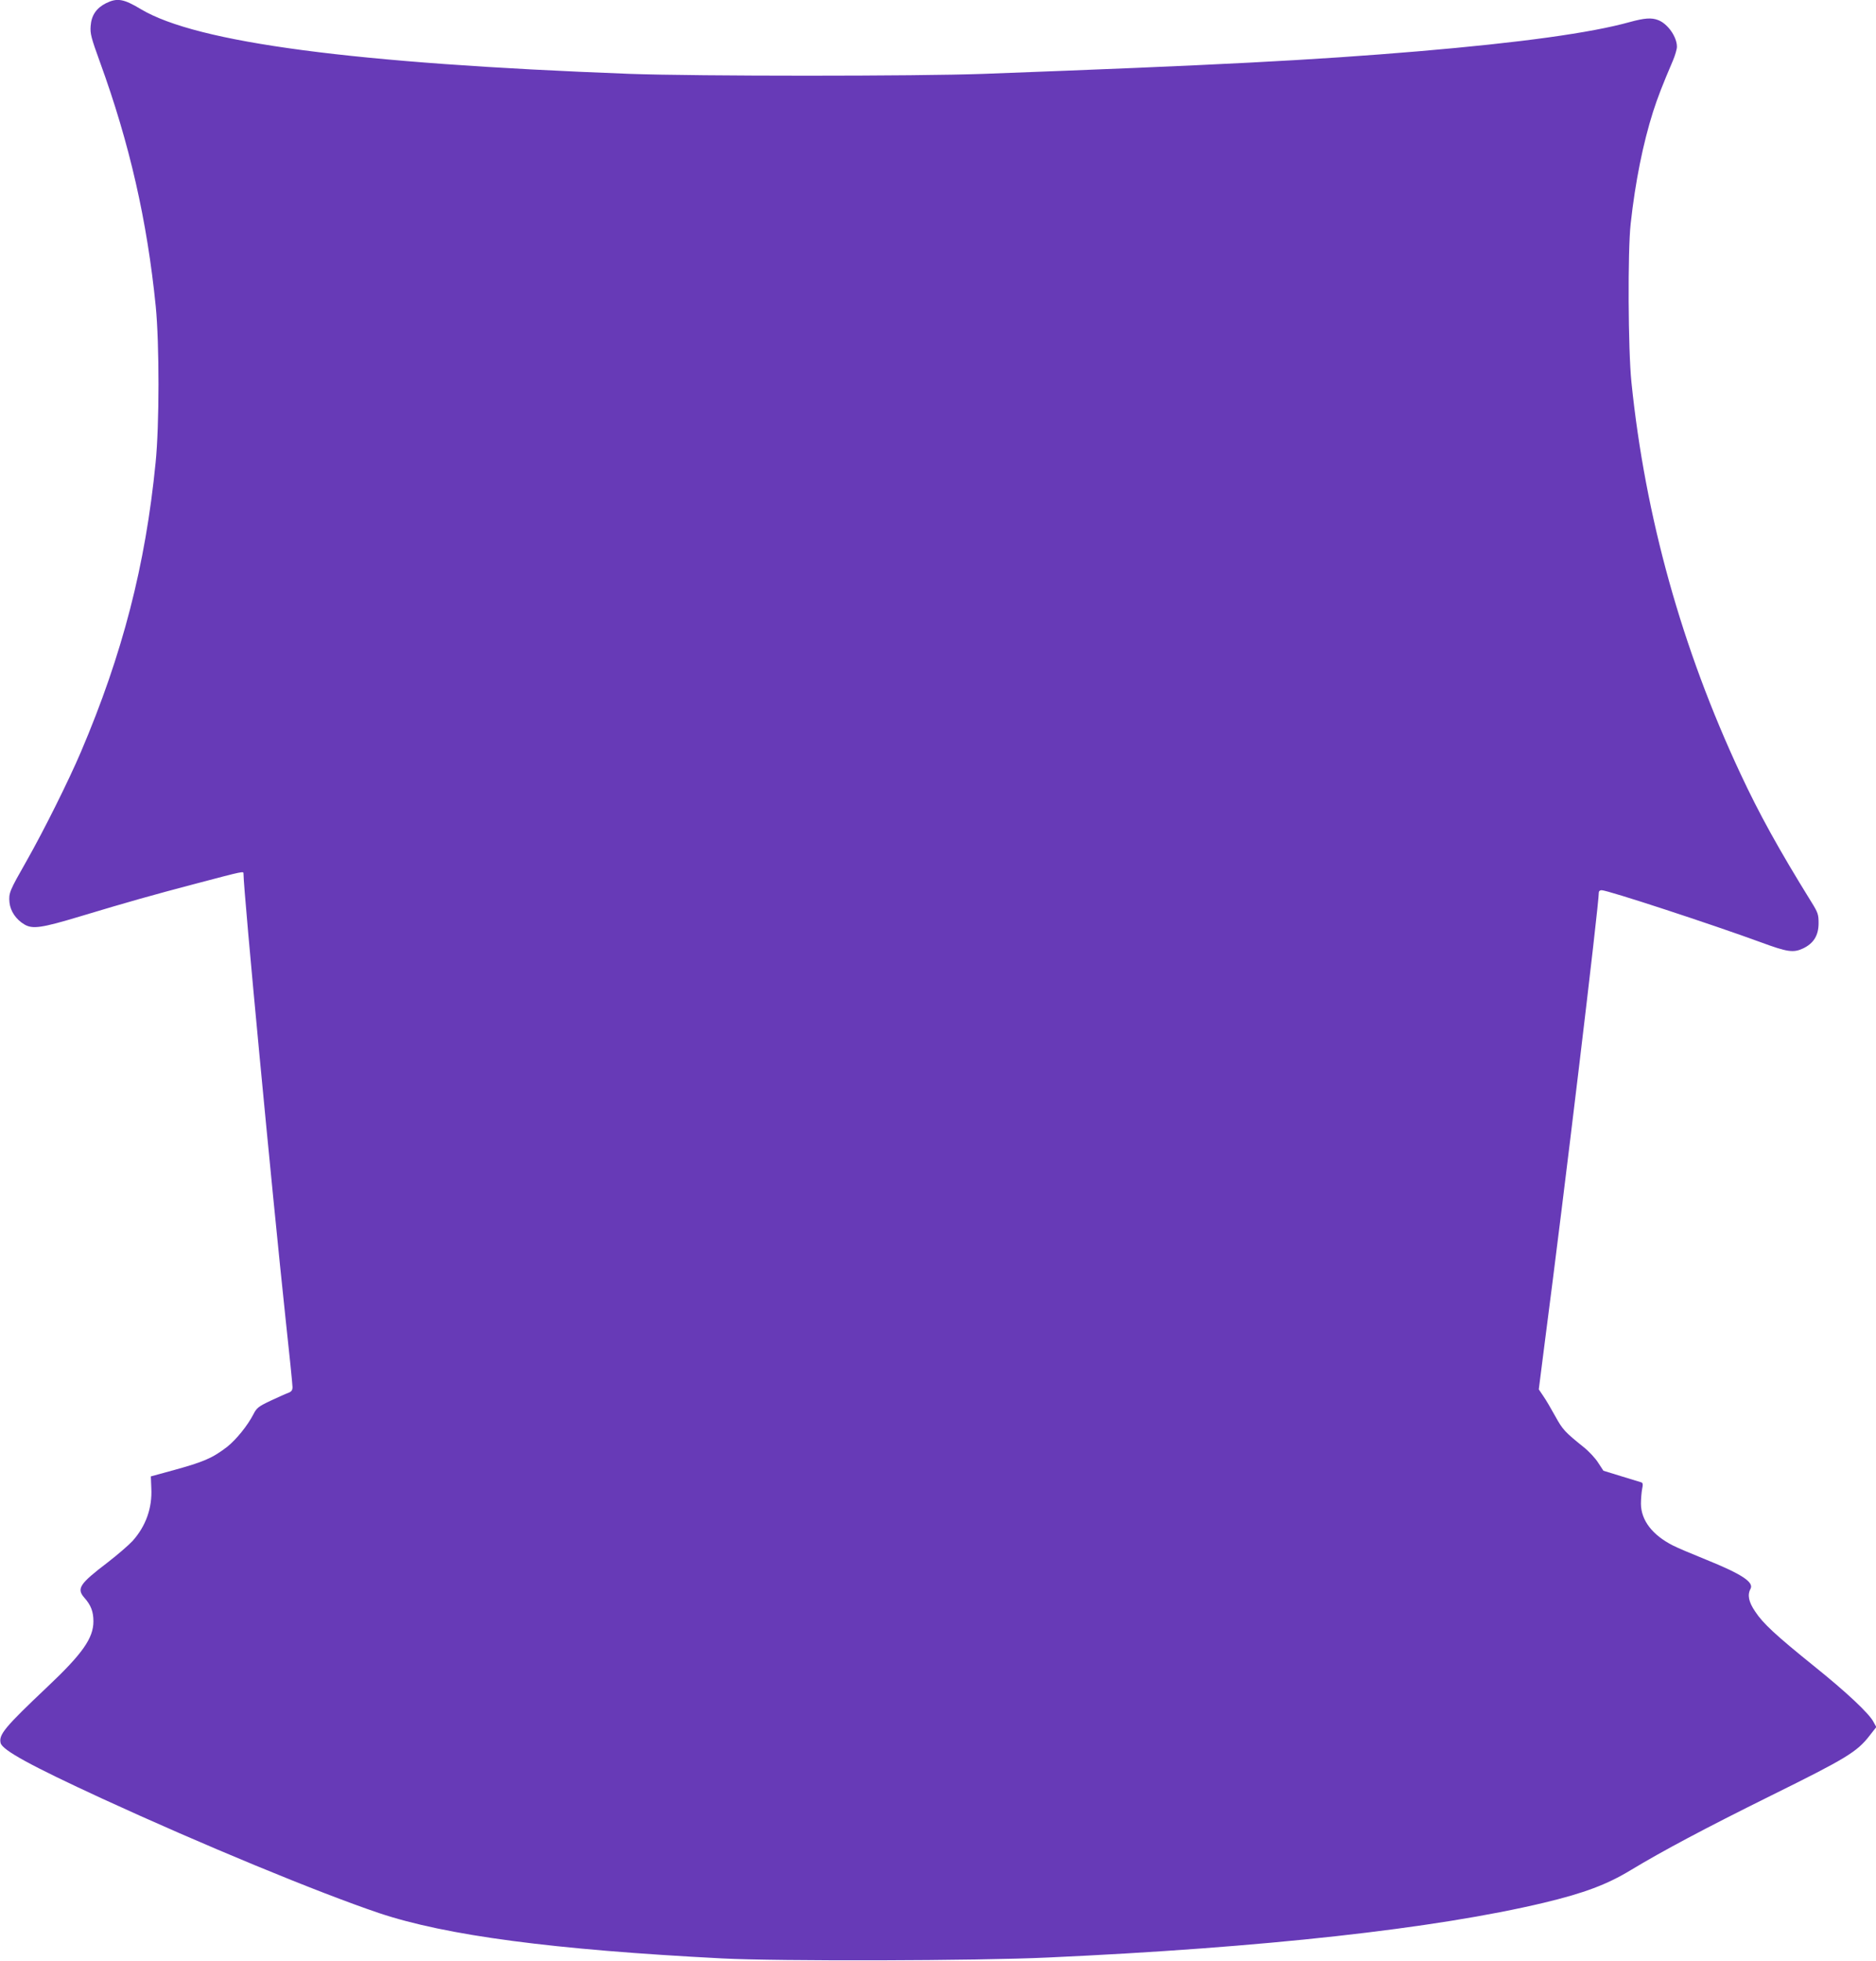
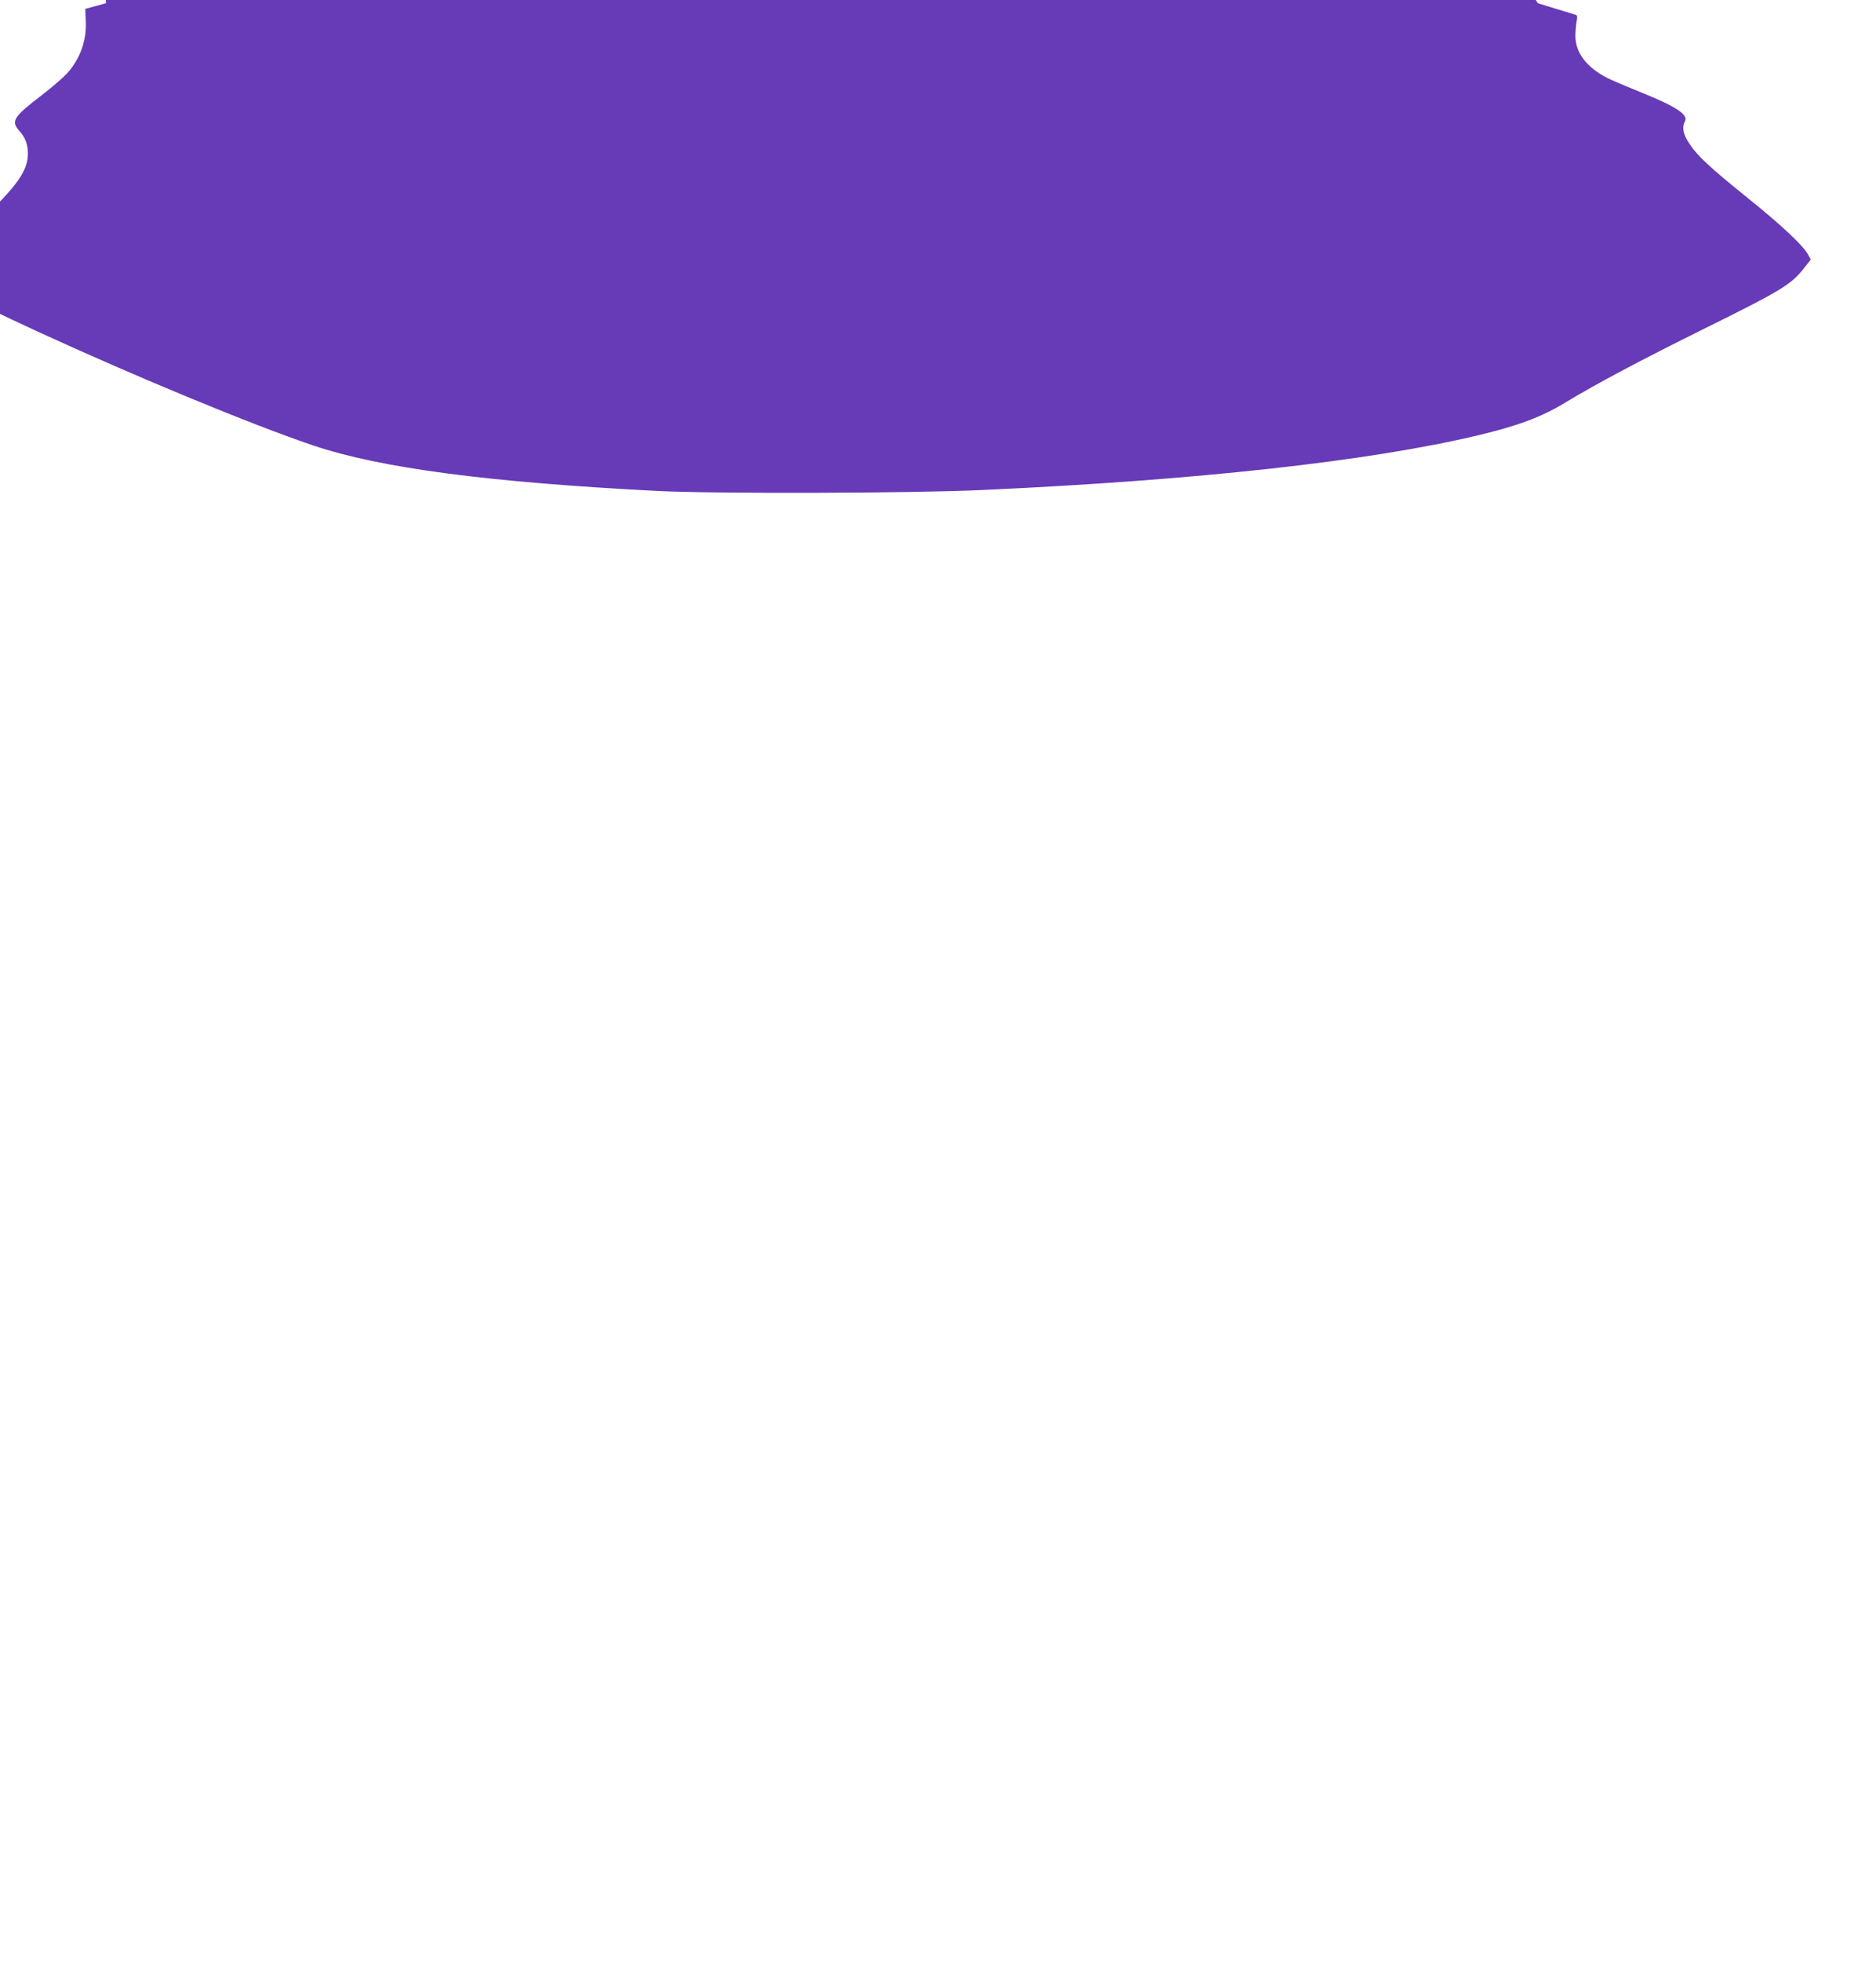
<svg xmlns="http://www.w3.org/2000/svg" version="1.0" width="1225pt" height="1280pt" viewBox="0 0 1225 1280" preserveAspectRatio="xMidYMid meet">
  <g transform="translate(0,1280) scale(0.1,-0.1)" fill="#673ab7" stroke="none">
-     <path d="M692 12779 c-63 -32 -95 -79 -100 -148 -4 -51 3 -77 61 -237 193 -530 308 -1035 364 -1594 24 -243 24 -776 -1 -1020 -66 -669 -216 -1250 -487 -1886 -81 -190 -243 -515 -356 -714 -111 -195 -117 -208 -111 -271 6 -56 43 -111 98 -143 53 -31 111 -23 363 53 319 96 472 139 757 214 319 84 310 82 310 64 0 -111 187 -2083 275 -2907 25 -228 45 -427 45 -443 0 -21 -7 -30 -28 -38 -15 -5 -67 -29 -115 -51 -80 -38 -91 -47 -112 -88 -38 -74 -113 -167 -173 -214 -97 -74 -153 -98 -362 -155 l-135 -37 3 -76 c7 -130 -36 -249 -122 -345 -26 -28 -100 -92 -165 -142 -181 -138 -202 -169 -151 -228 44 -49 60 -92 60 -155 0 -110 -72 -212 -301 -428 -277 -262 -318 -311 -305 -366 12 -47 195 -147 661 -362 659 -303 1413 -614 1810 -748 439 -147 1136 -239 2240 -296 367 -19 1667 -16 2130 6 1405 64 2525 188 3235 357 263 63 413 119 568 213 209 126 481 271 917 487 492 243 561 285 643 391 l44 56 -18 33 c-28 55 -176 194 -389 365 -248 200 -333 278 -384 356 -43 63 -52 109 -30 149 22 43 -59 96 -289 189 -92 37 -191 79 -218 93 -134 68 -208 164 -209 272 0 33 4 77 8 98 6 27 5 38 -5 42 -7 2 -66 20 -131 40 l-117 36 -34 52 c-18 29 -61 75 -95 102 -123 99 -137 114 -185 201 -27 49 -62 109 -79 133 l-29 43 41 322 c122 931 351 2839 351 2922 0 8 8 14 18 14 40 0 720 -223 1037 -339 176 -65 215 -71 279 -41 69 33 101 85 101 165 0 57 -4 69 -49 141 -210 339 -340 574 -462 836 -382 817 -621 1674 -711 2553 -22 213 -25 856 -5 1035 30 274 81 525 146 730 31 96 60 171 130 335 14 33 26 74 26 90 0 65 -61 151 -123 174 -43 17 -90 13 -185 -13 -255 -71 -712 -134 -1382 -191 -688 -58 -1308 -90 -2835 -147 -432 -16 -1877 -16 -2315 0 -1799 68 -2823 203 -3190 422 -113 68 -155 75 -228 39z" />
+     <path d="M692 12779 l-135 -37 3 -76 c7 -130 -36 -249 -122 -345 -26 -28 -100 -92 -165 -142 -181 -138 -202 -169 -151 -228 44 -49 60 -92 60 -155 0 -110 -72 -212 -301 -428 -277 -262 -318 -311 -305 -366 12 -47 195 -147 661 -362 659 -303 1413 -614 1810 -748 439 -147 1136 -239 2240 -296 367 -19 1667 -16 2130 6 1405 64 2525 188 3235 357 263 63 413 119 568 213 209 126 481 271 917 487 492 243 561 285 643 391 l44 56 -18 33 c-28 55 -176 194 -389 365 -248 200 -333 278 -384 356 -43 63 -52 109 -30 149 22 43 -59 96 -289 189 -92 37 -191 79 -218 93 -134 68 -208 164 -209 272 0 33 4 77 8 98 6 27 5 38 -5 42 -7 2 -66 20 -131 40 l-117 36 -34 52 c-18 29 -61 75 -95 102 -123 99 -137 114 -185 201 -27 49 -62 109 -79 133 l-29 43 41 322 c122 931 351 2839 351 2922 0 8 8 14 18 14 40 0 720 -223 1037 -339 176 -65 215 -71 279 -41 69 33 101 85 101 165 0 57 -4 69 -49 141 -210 339 -340 574 -462 836 -382 817 -621 1674 -711 2553 -22 213 -25 856 -5 1035 30 274 81 525 146 730 31 96 60 171 130 335 14 33 26 74 26 90 0 65 -61 151 -123 174 -43 17 -90 13 -185 -13 -255 -71 -712 -134 -1382 -191 -688 -58 -1308 -90 -2835 -147 -432 -16 -1877 -16 -2315 0 -1799 68 -2823 203 -3190 422 -113 68 -155 75 -228 39z" />
  </g>
</svg>